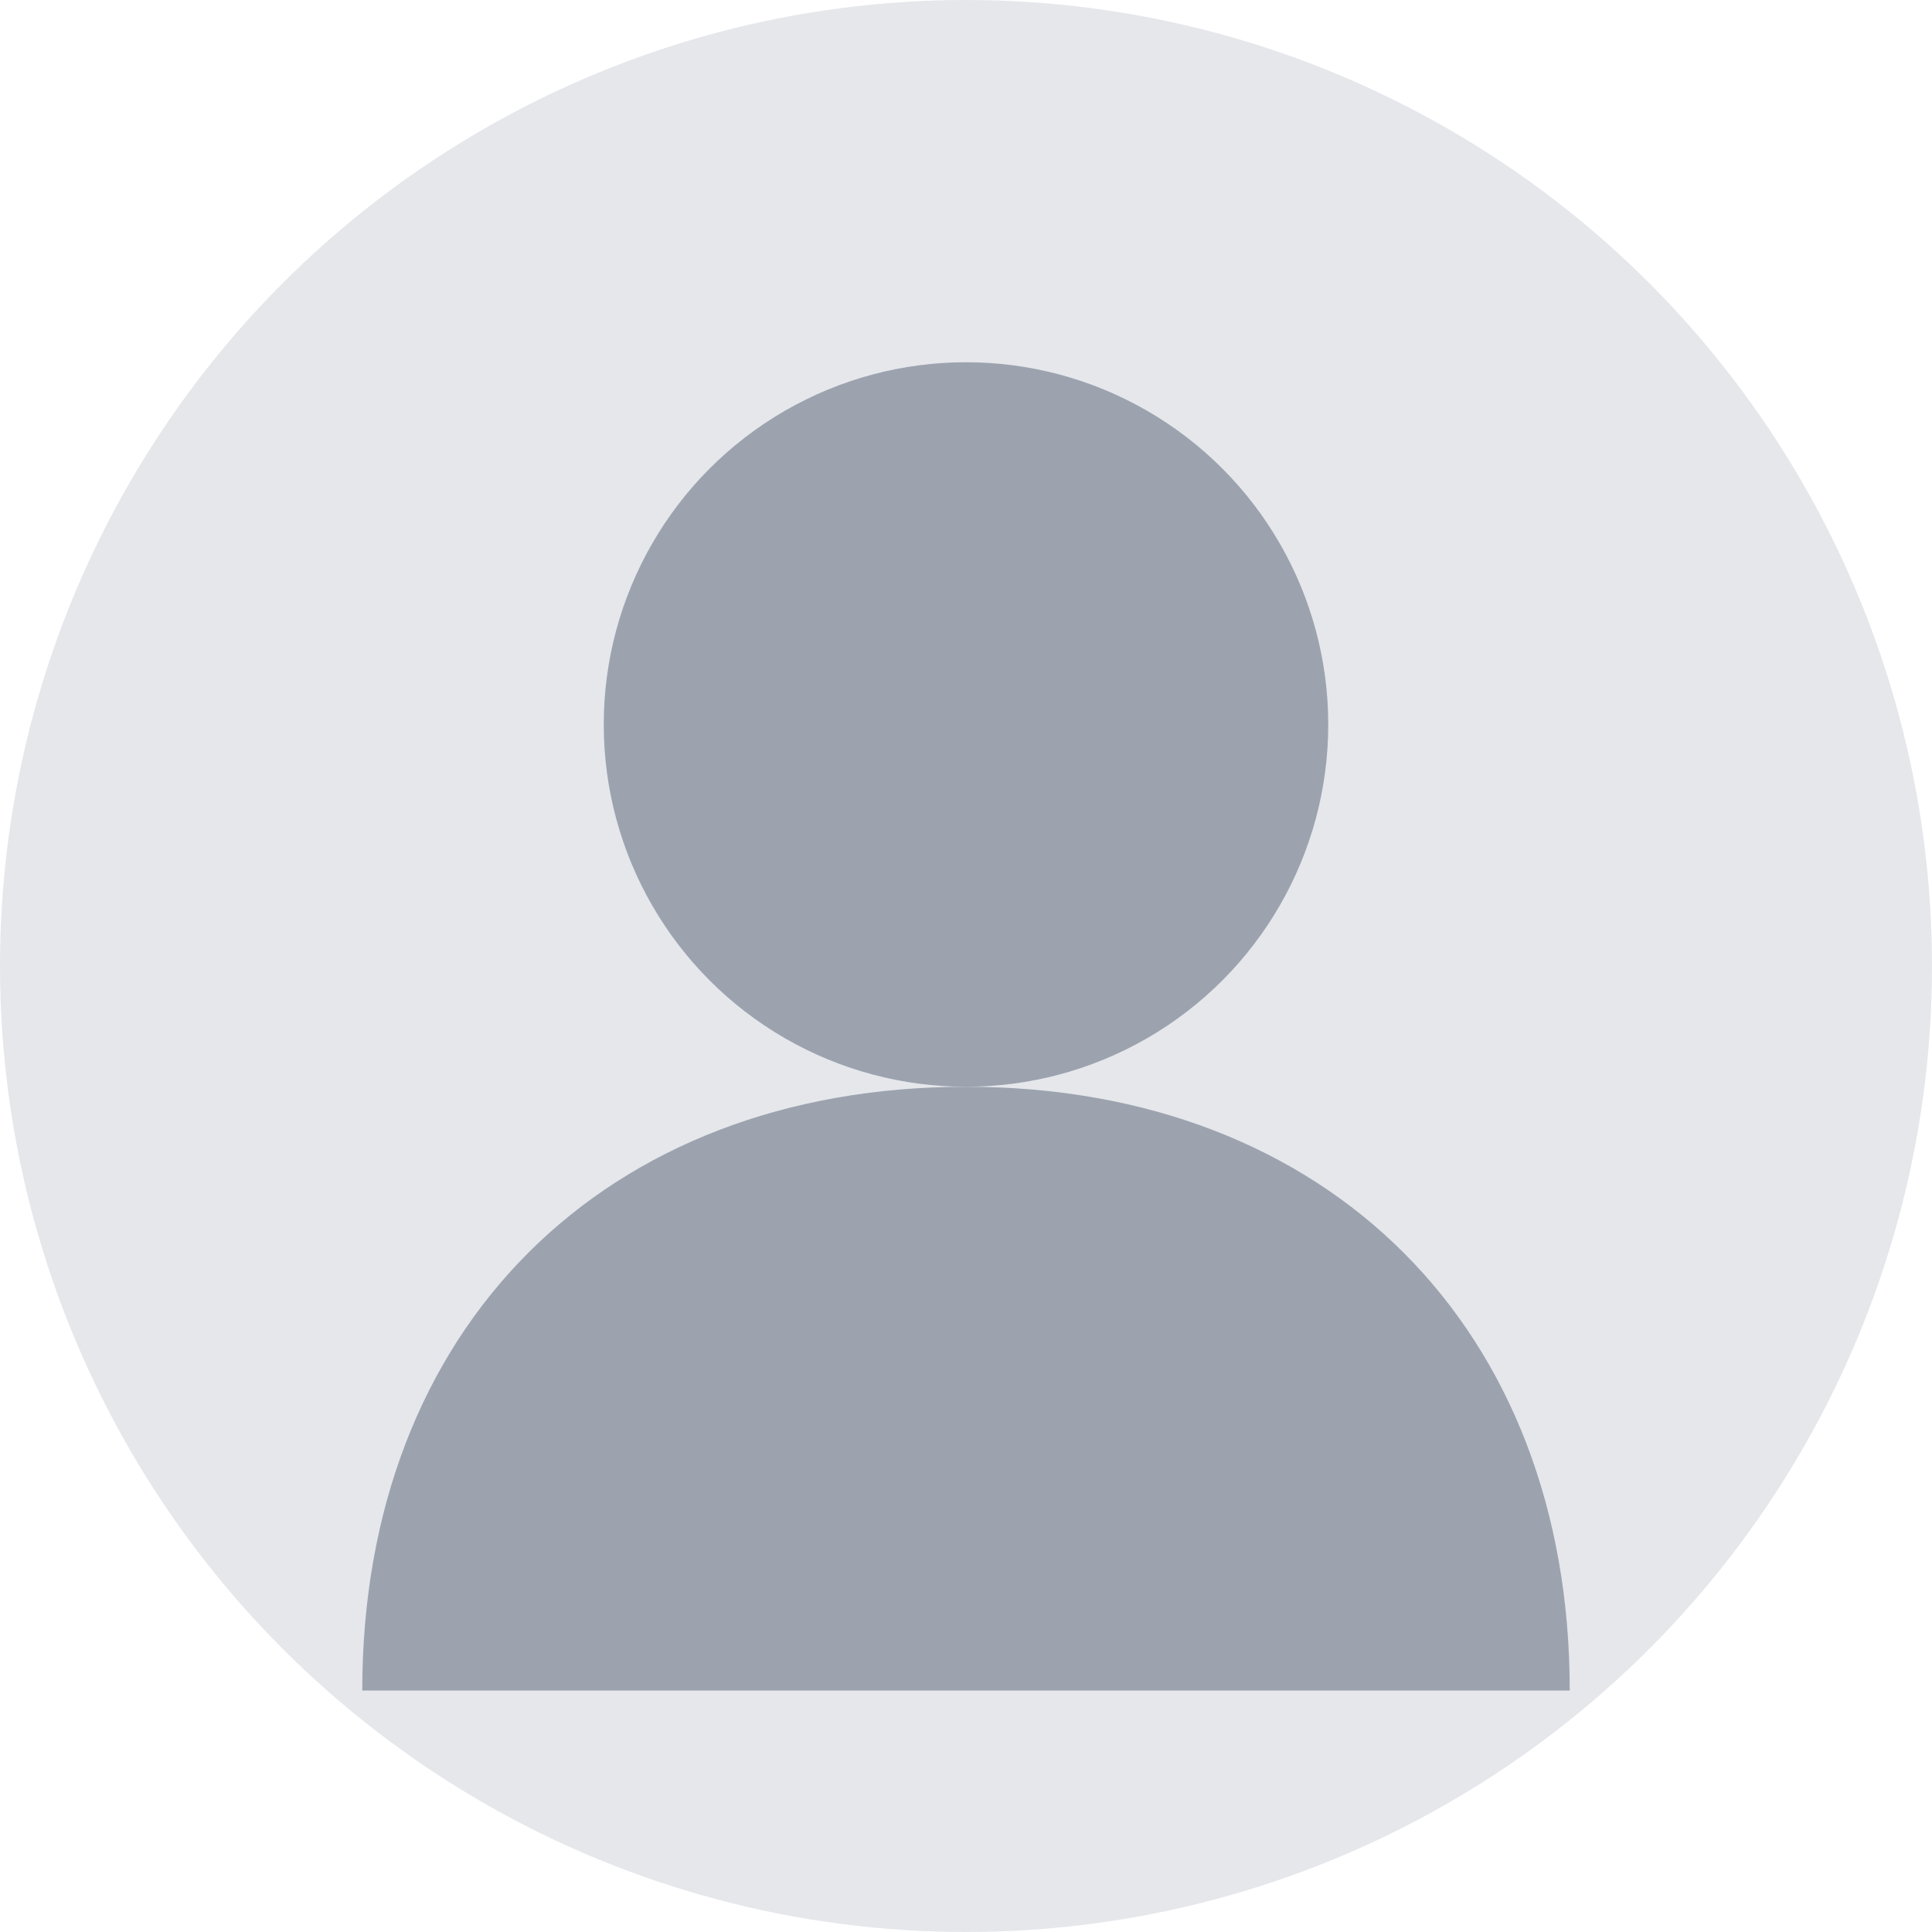
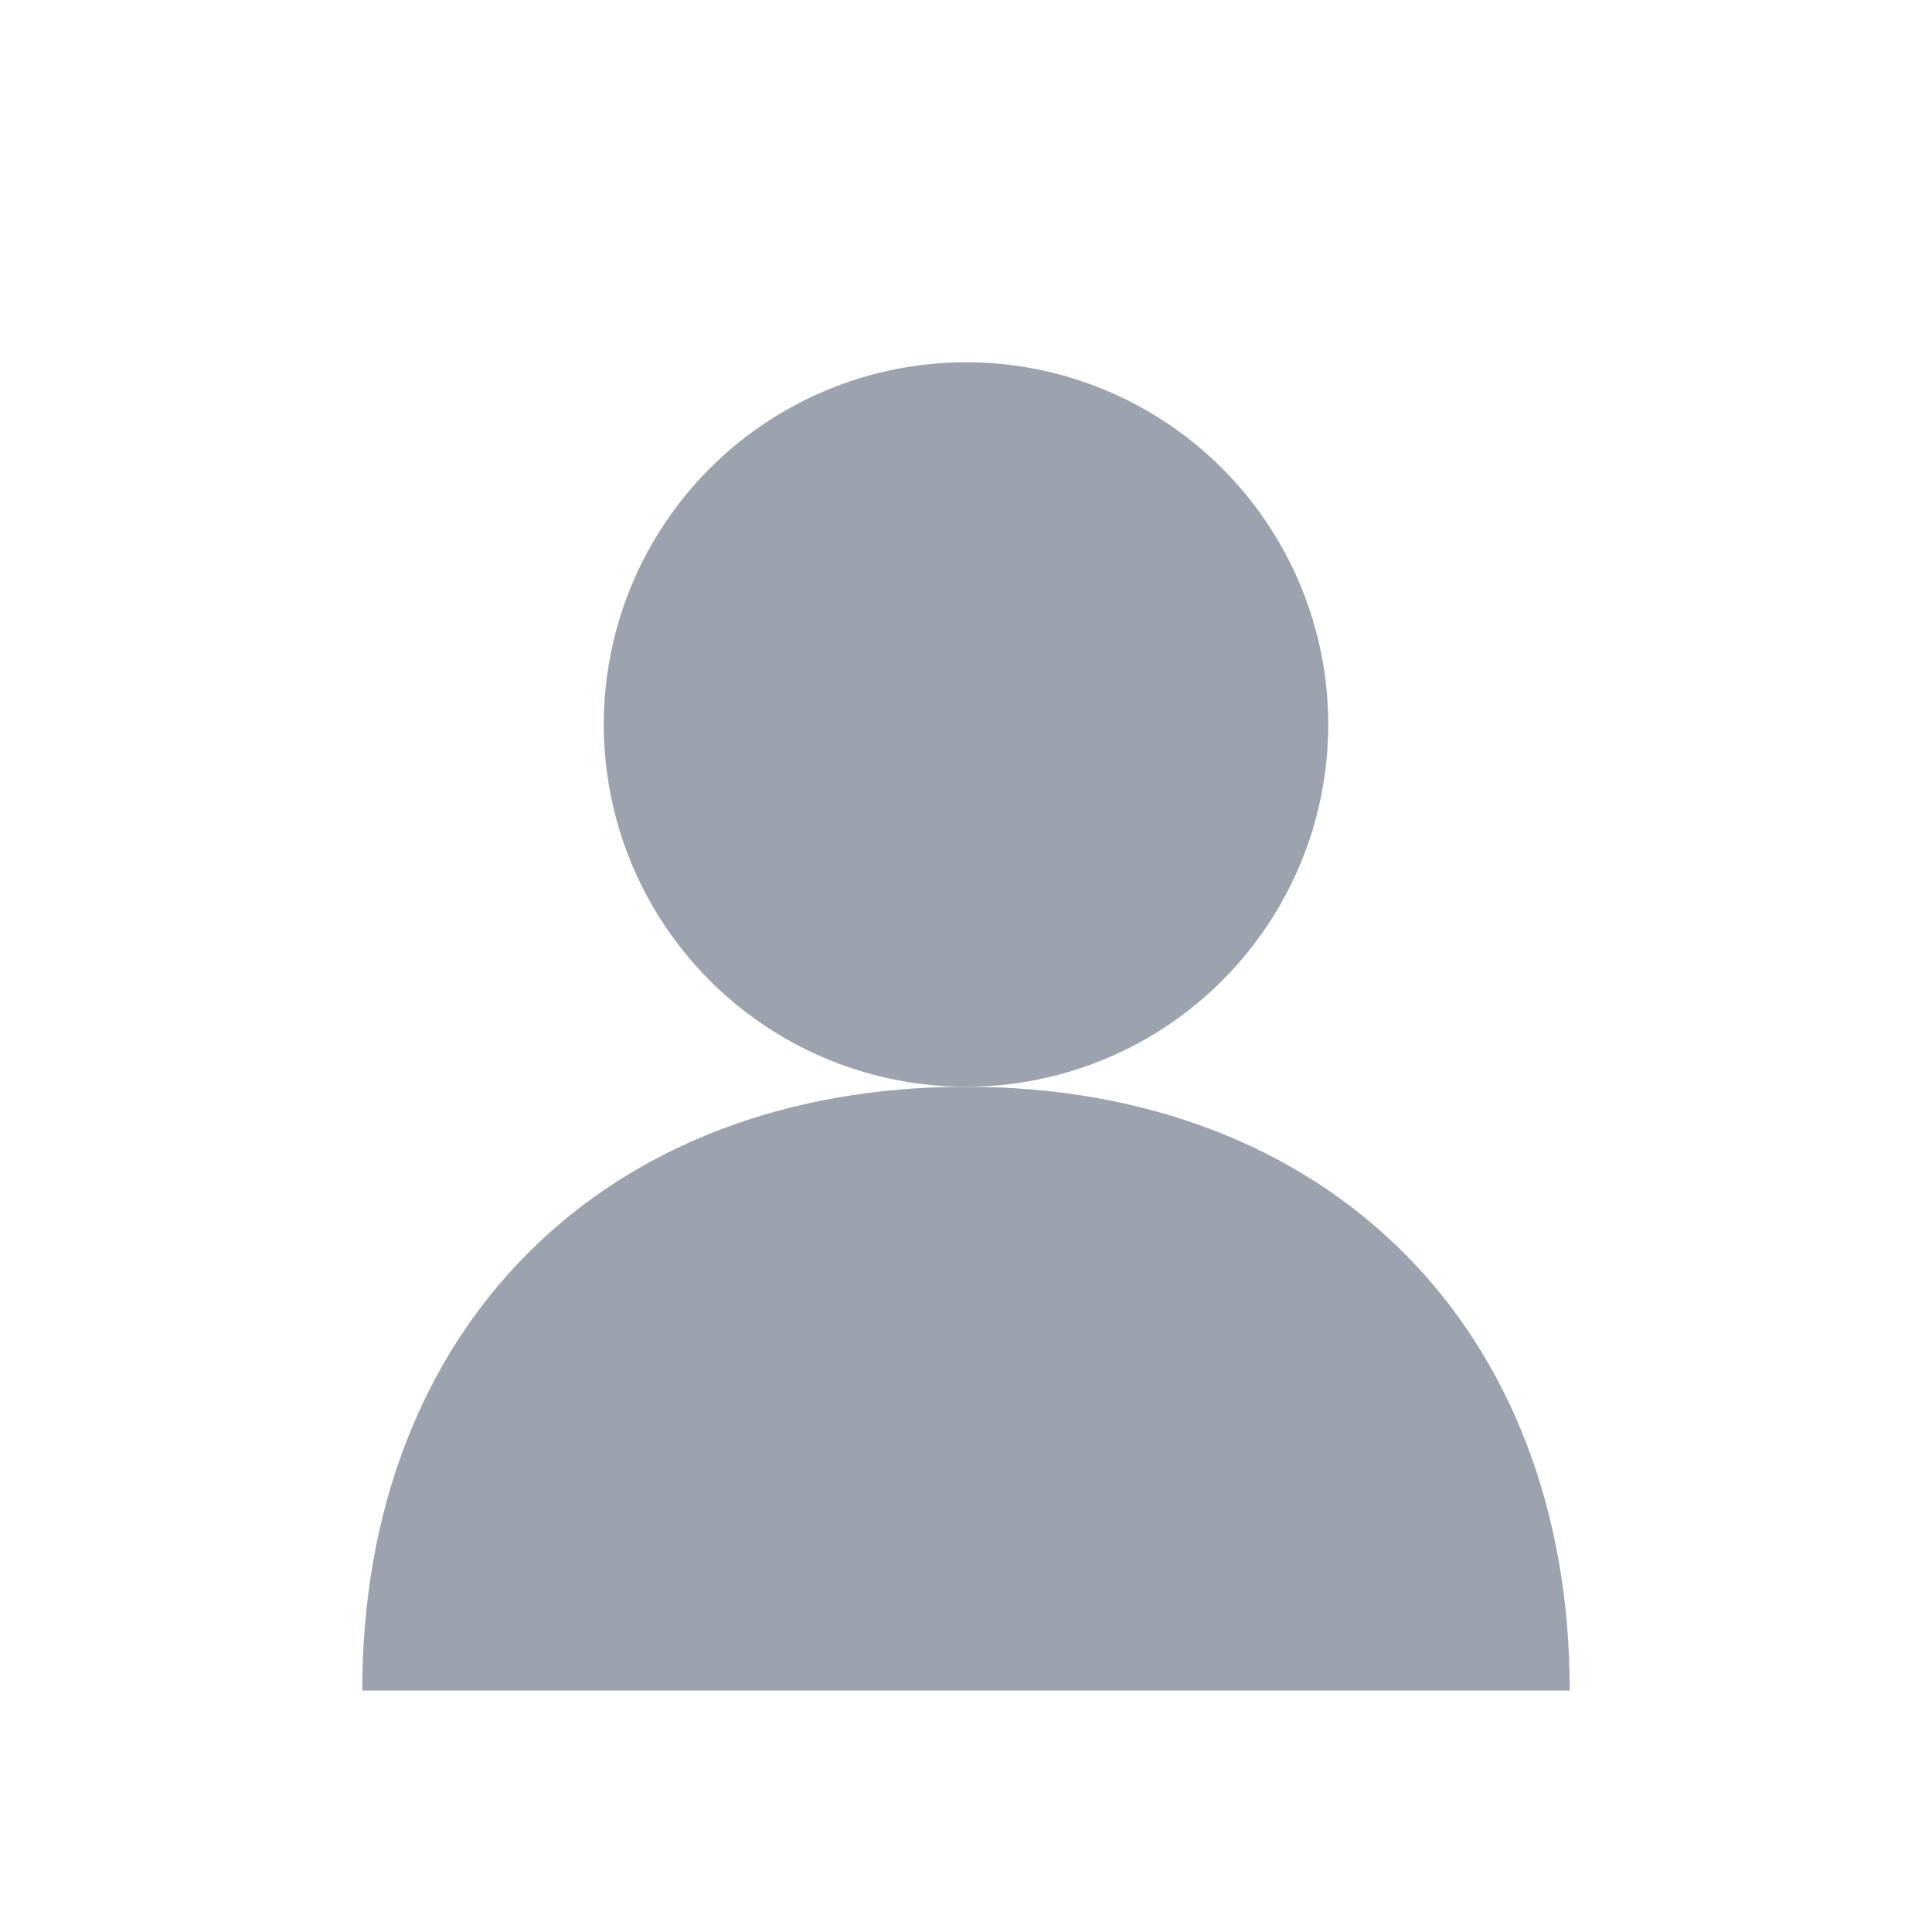
<svg xmlns="http://www.w3.org/2000/svg" width="64" height="64" viewBox="0 0 64 64">
-   <circle cx="32" cy="32" r="32" fill="#E5E7EB" />
  <circle cx="32" cy="24" r="12" fill="#9CA3AF" />
  <path d="M12 56C12 44 20 36 32 36C44 36 52 44 52 56" fill="#9CA3AF" />
</svg>